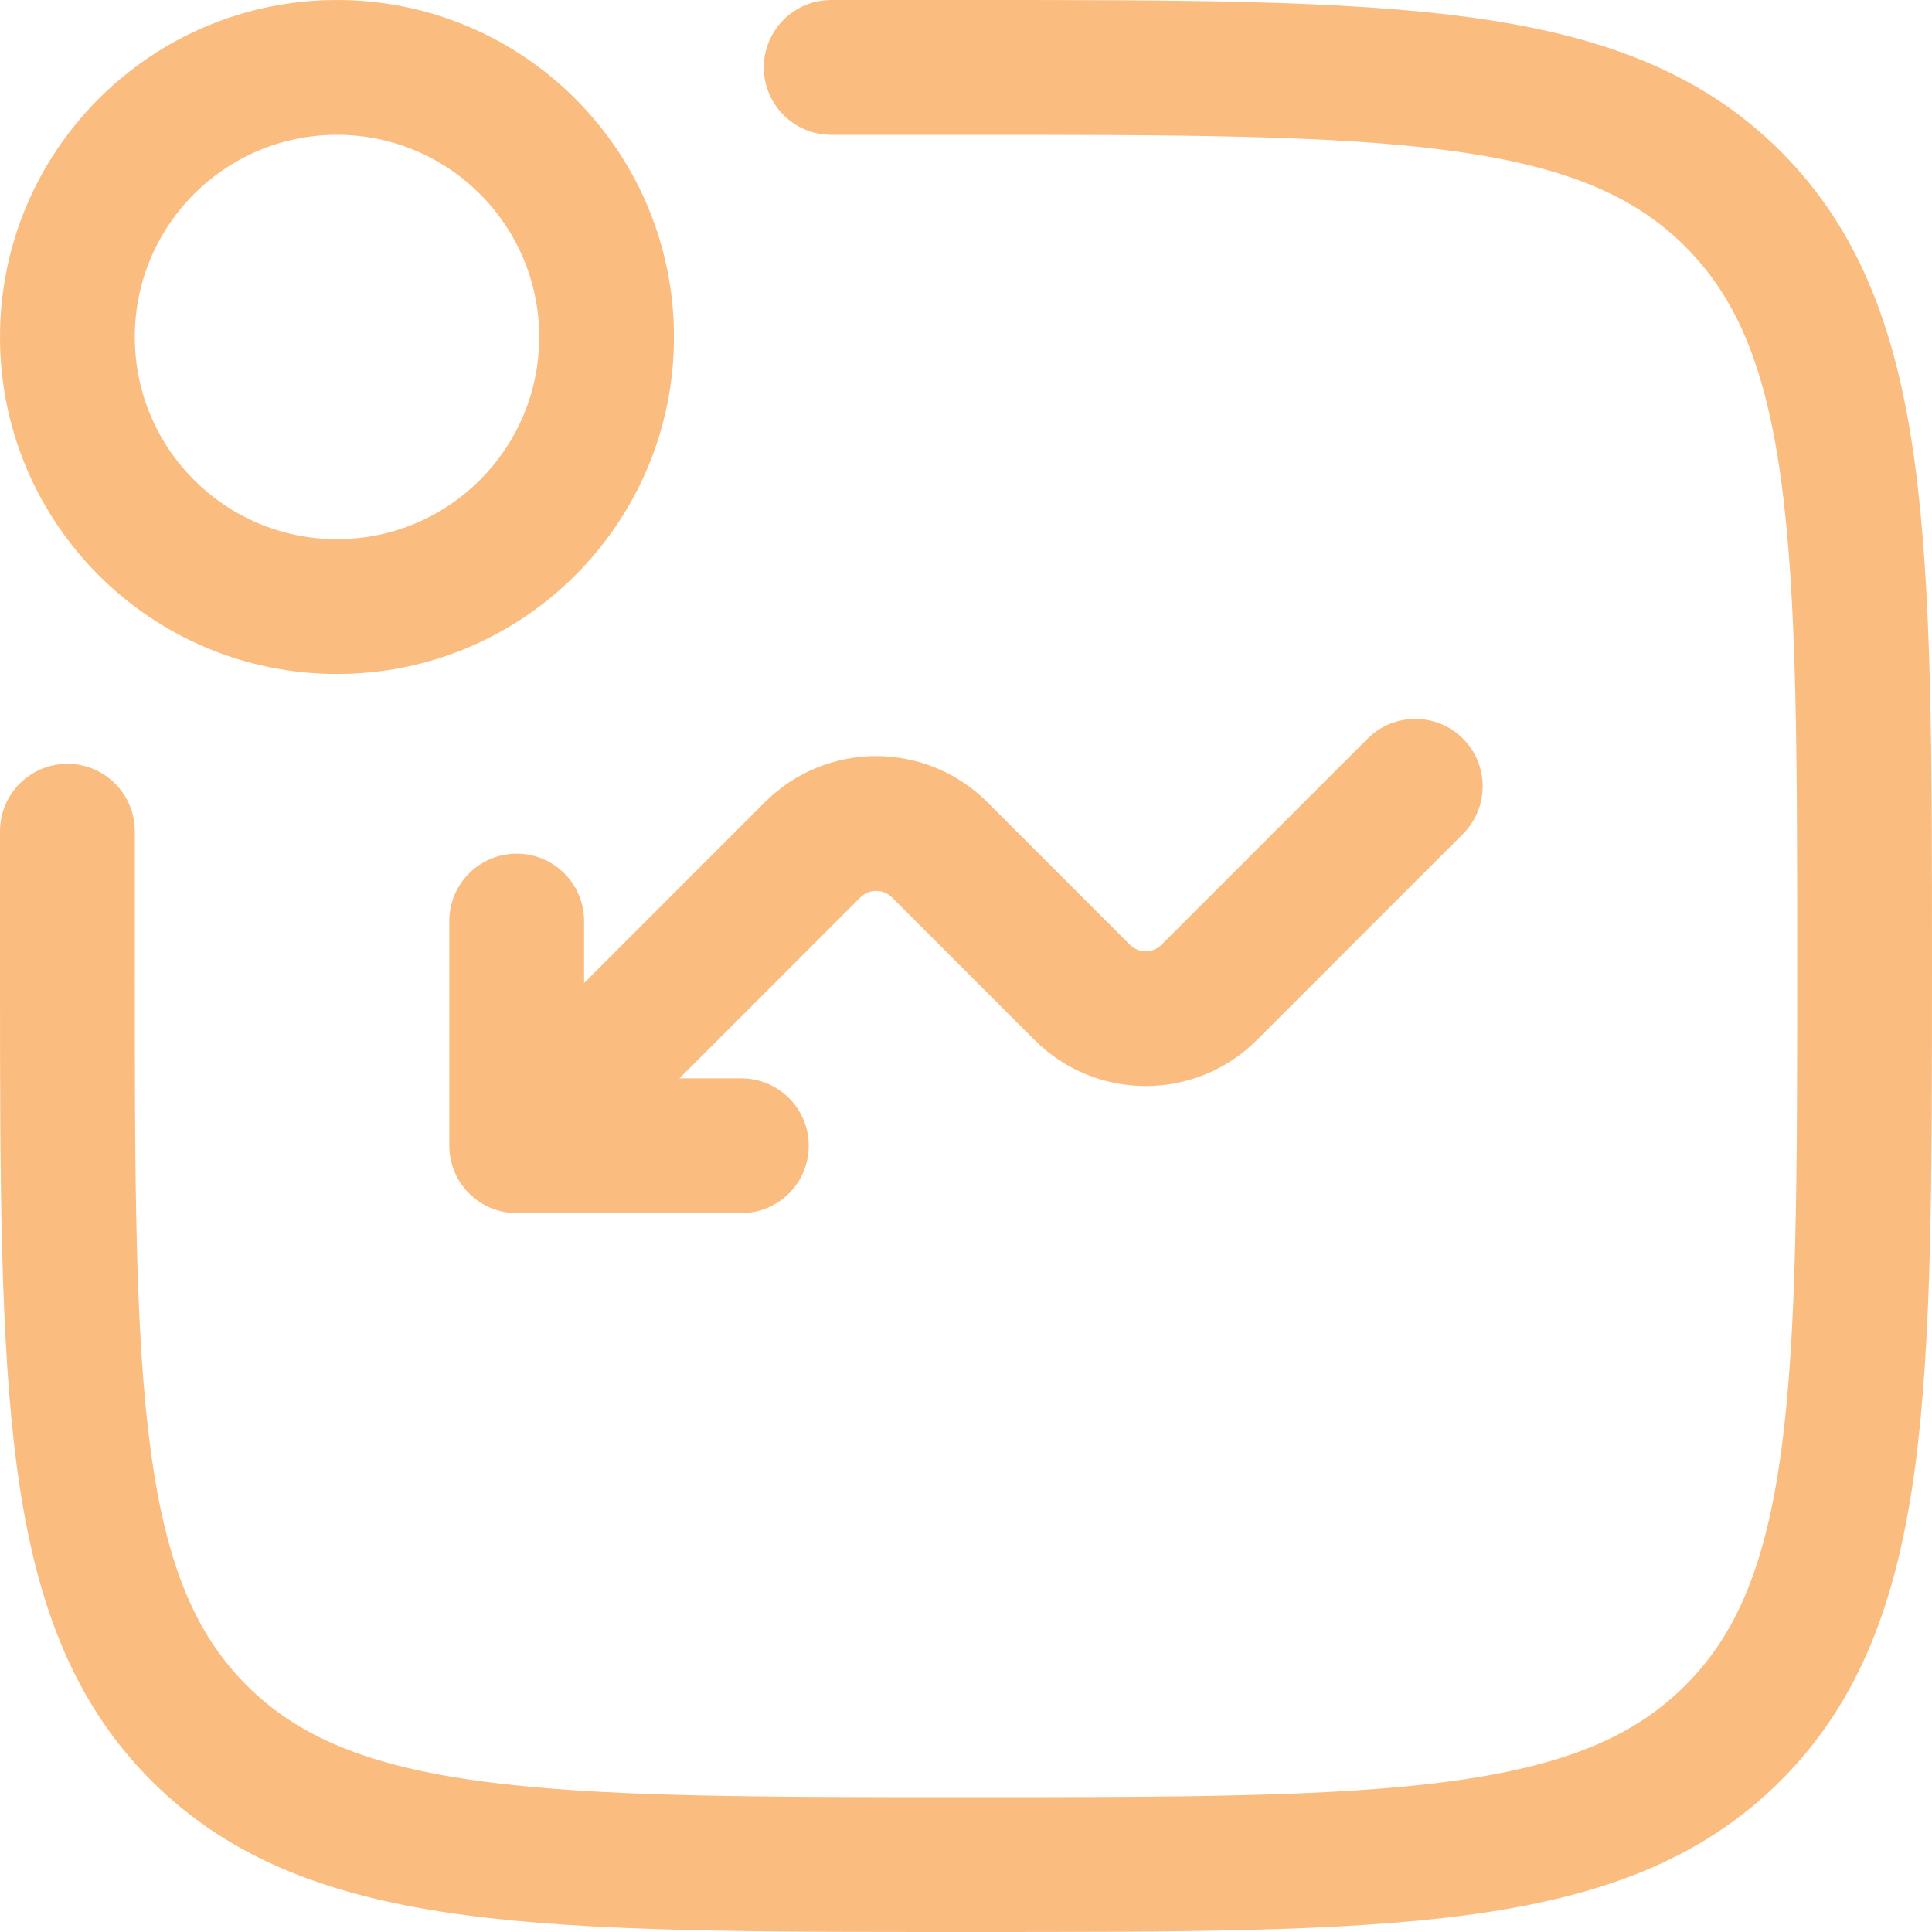
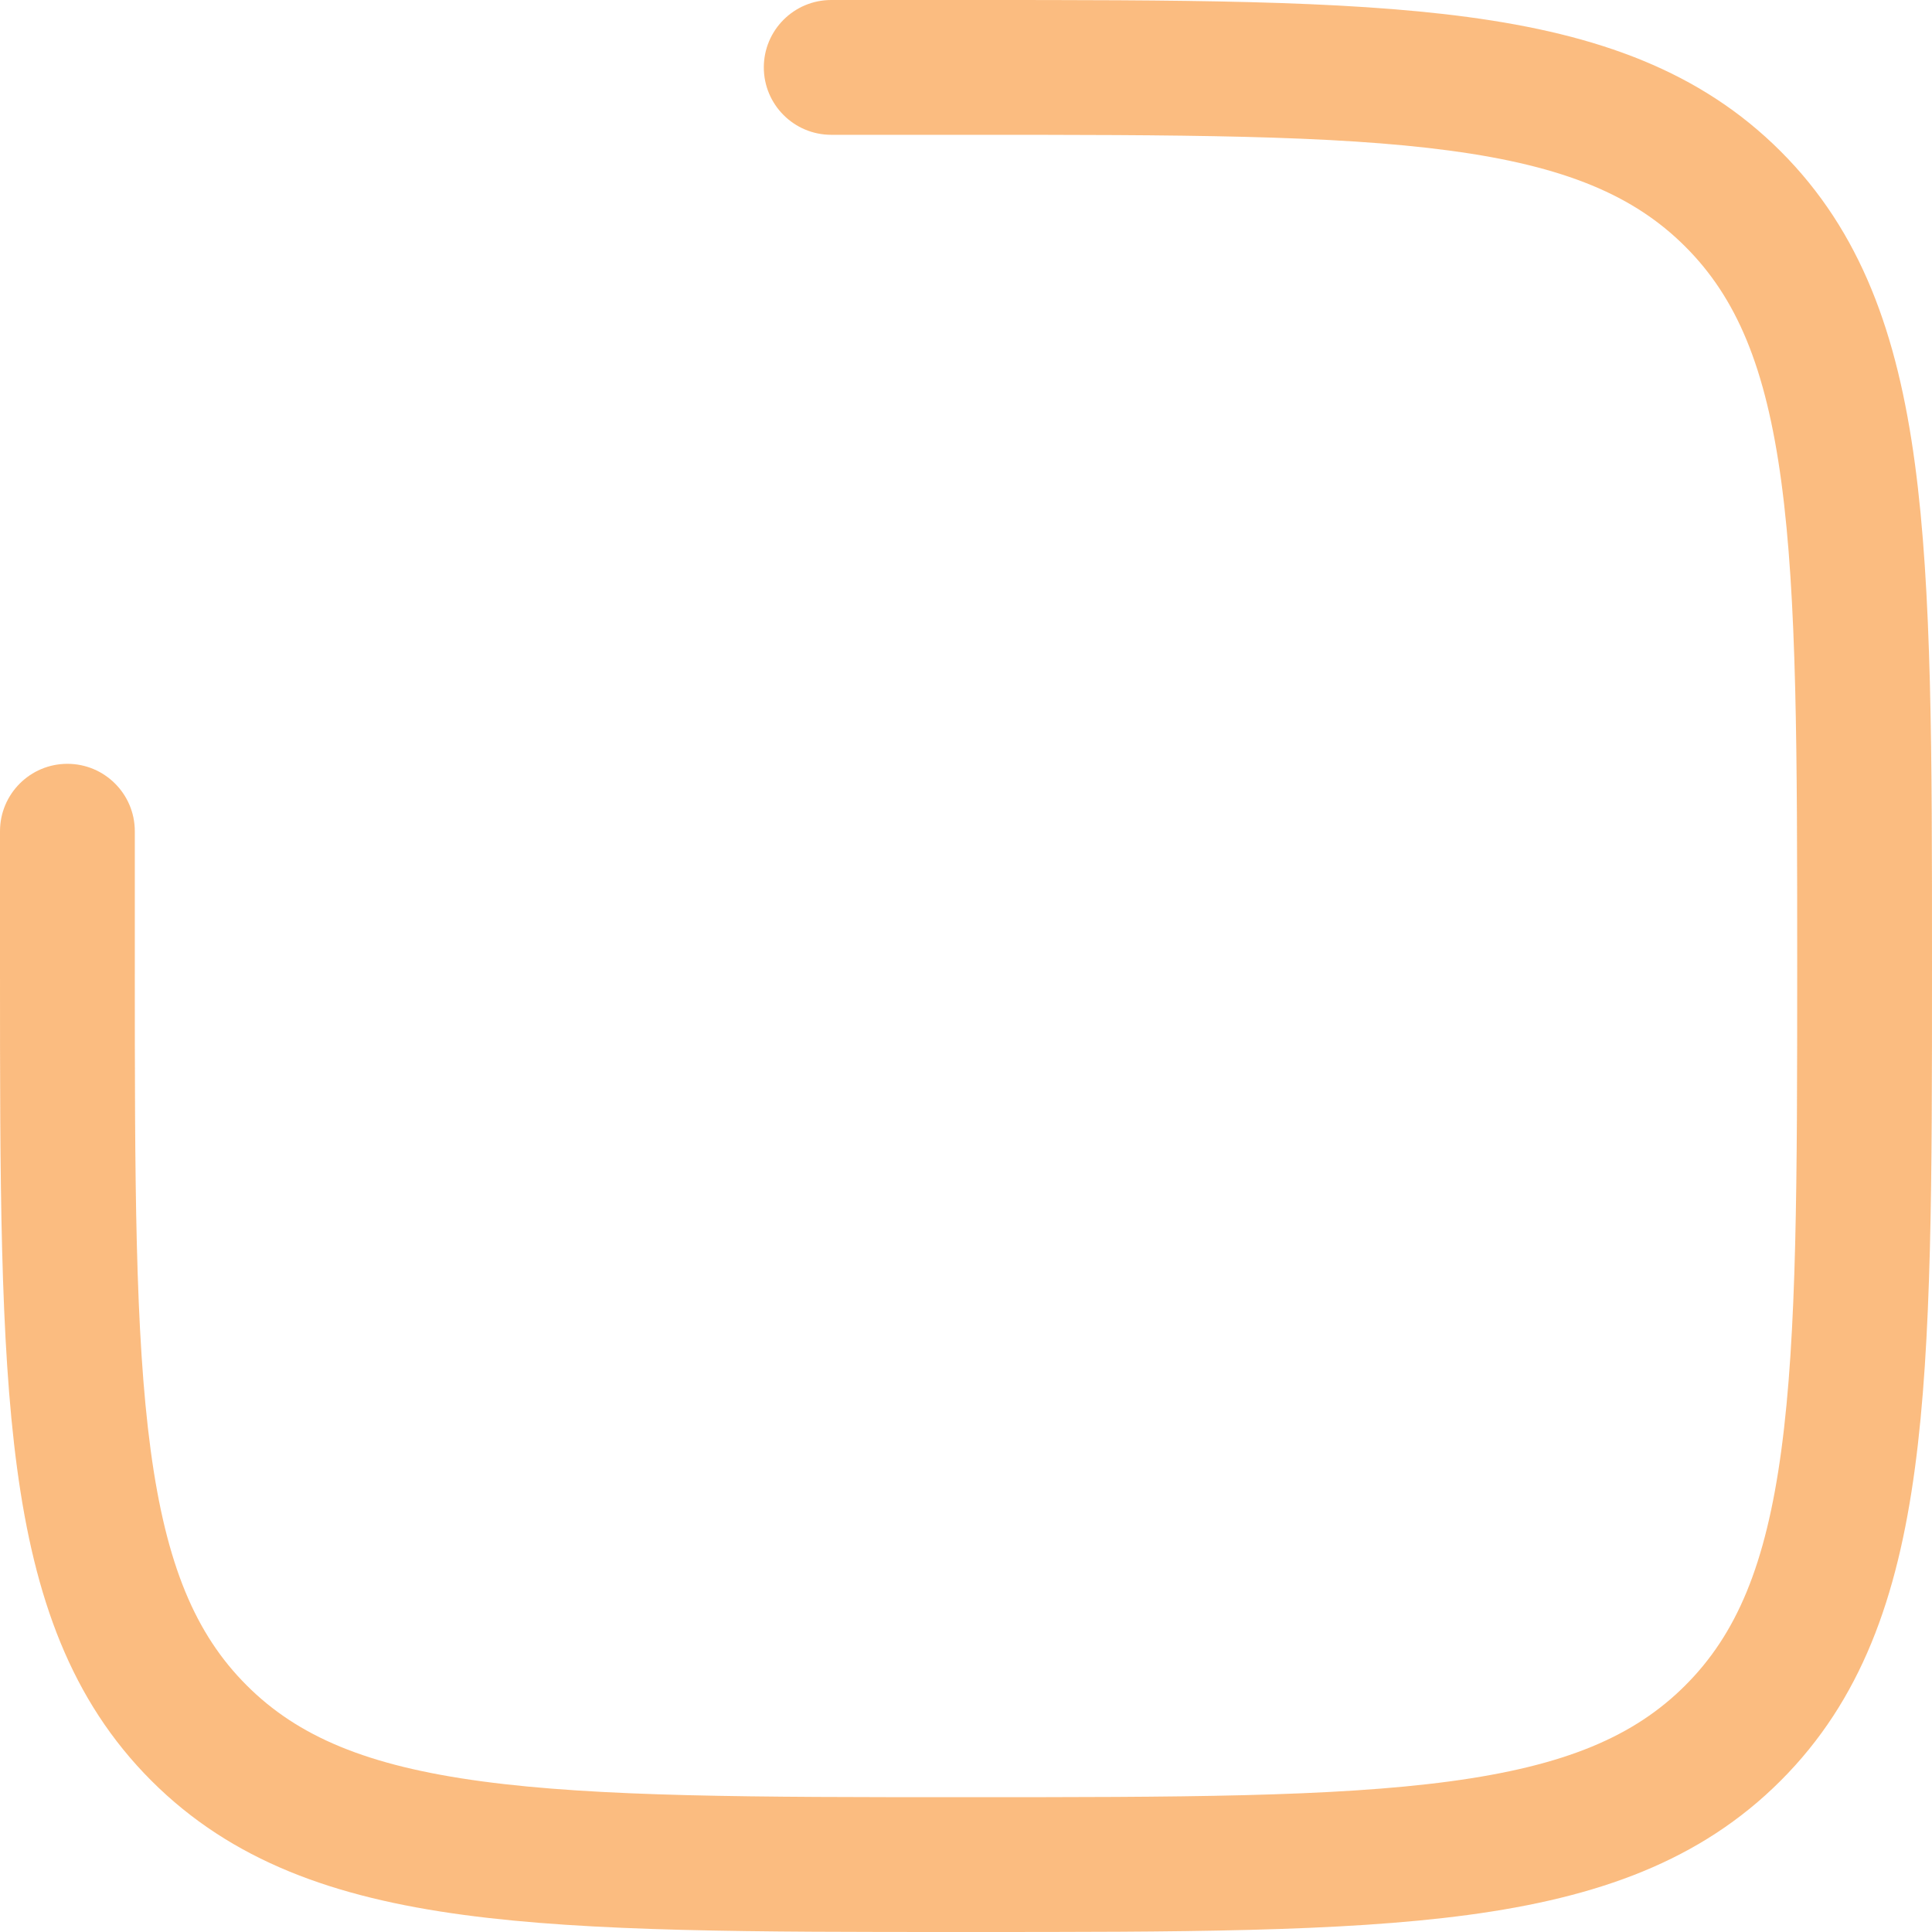
<svg xmlns="http://www.w3.org/2000/svg" width="40" height="40" viewBox="0 0 40 40" fill="none">
  <g opacity="0.7">
    <path d="M20.107 3.93562e-07H17.209C16.439 3.93562e-07 15.814 0.625 15.814 1.395C15.814 2.166 16.439 2.791 17.209 2.791H20C24.425 2.791 27.603 2.794 30.021 3.119C32.4 3.439 33.834 4.047 34.893 5.107C35.953 6.166 36.561 7.6 36.881 9.979C37.206 12.397 37.209 15.575 37.209 20C37.209 24.425 37.206 27.603 36.881 30.021C36.561 32.4 35.953 33.834 34.893 34.893C33.834 35.953 32.4 36.561 30.021 36.881C27.603 37.206 24.425 37.209 20 37.209C15.575 37.209 12.397 37.206 9.979 36.881C7.6 36.561 6.166 35.953 5.107 34.893C4.047 33.834 3.439 32.4 3.119 30.021C2.794 27.603 2.791 24.425 2.791 20V17.209C2.791 16.439 2.166 15.814 1.395 15.814C0.625 15.814 0 16.439 0 17.209V20.107C-2.67029e-05 24.401 -4.19617e-05 27.767 0.353 30.393C0.714 33.081 1.469 35.202 3.133 36.867C4.798 38.532 6.919 39.286 9.607 39.647C12.233 40 15.599 40 19.893 40H20.107C24.401 40 27.767 40 30.393 39.647C33.081 39.286 35.202 38.532 36.867 36.867C38.532 35.202 39.286 33.081 39.647 30.393C40 27.767 40 24.401 40 20.107V19.893C40 15.599 40 12.233 39.647 9.607C39.286 6.919 38.532 4.798 36.867 3.133C35.202 1.469 33.081 0.714 30.393 0.353C27.767 -4.25272e-05 24.401 -2.35592e-05 20.107 3.93562e-07Z" fill="#FAA04A" />
-     <path d="M30.289 15.292C29.744 14.748 28.861 14.748 28.316 15.292L24.05 19.558C23.868 19.74 23.574 19.74 23.392 19.558L20.442 16.608C19.17 15.336 17.109 15.336 15.837 16.608L12.093 20.352V19.07C12.093 18.299 11.468 17.674 10.698 17.674C9.927 17.674 9.302 18.299 9.302 19.07V23.721C9.302 24.492 9.927 25.116 10.698 25.116H15.349C16.119 25.116 16.744 24.492 16.744 23.721C16.744 22.95 16.119 22.326 15.349 22.326H14.066L17.811 18.581C17.992 18.4 18.287 18.4 18.468 18.581L21.419 21.532C22.69 22.803 24.752 22.803 26.023 21.532L30.289 17.266C30.834 16.721 30.834 15.837 30.289 15.292Z" fill="#FAA04A" />
-     <path fill-rule="evenodd" clip-rule="evenodd" d="M6.977 3.93562e-07C10.83 3.93562e-07 13.954 3.124 13.954 6.977C13.954 10.83 10.83 13.954 6.977 13.954C3.124 13.954 0 10.83 0 6.977C0 3.124 3.124 3.93562e-07 6.977 3.93562e-07ZM11.163 6.977C11.163 4.665 9.289 2.791 6.977 2.791C4.665 2.791 2.791 4.665 2.791 6.977C2.791 9.289 4.665 11.163 6.977 11.163C9.289 11.163 11.163 9.289 11.163 6.977Z" fill="#FAA04A" />
  </g>
</svg>